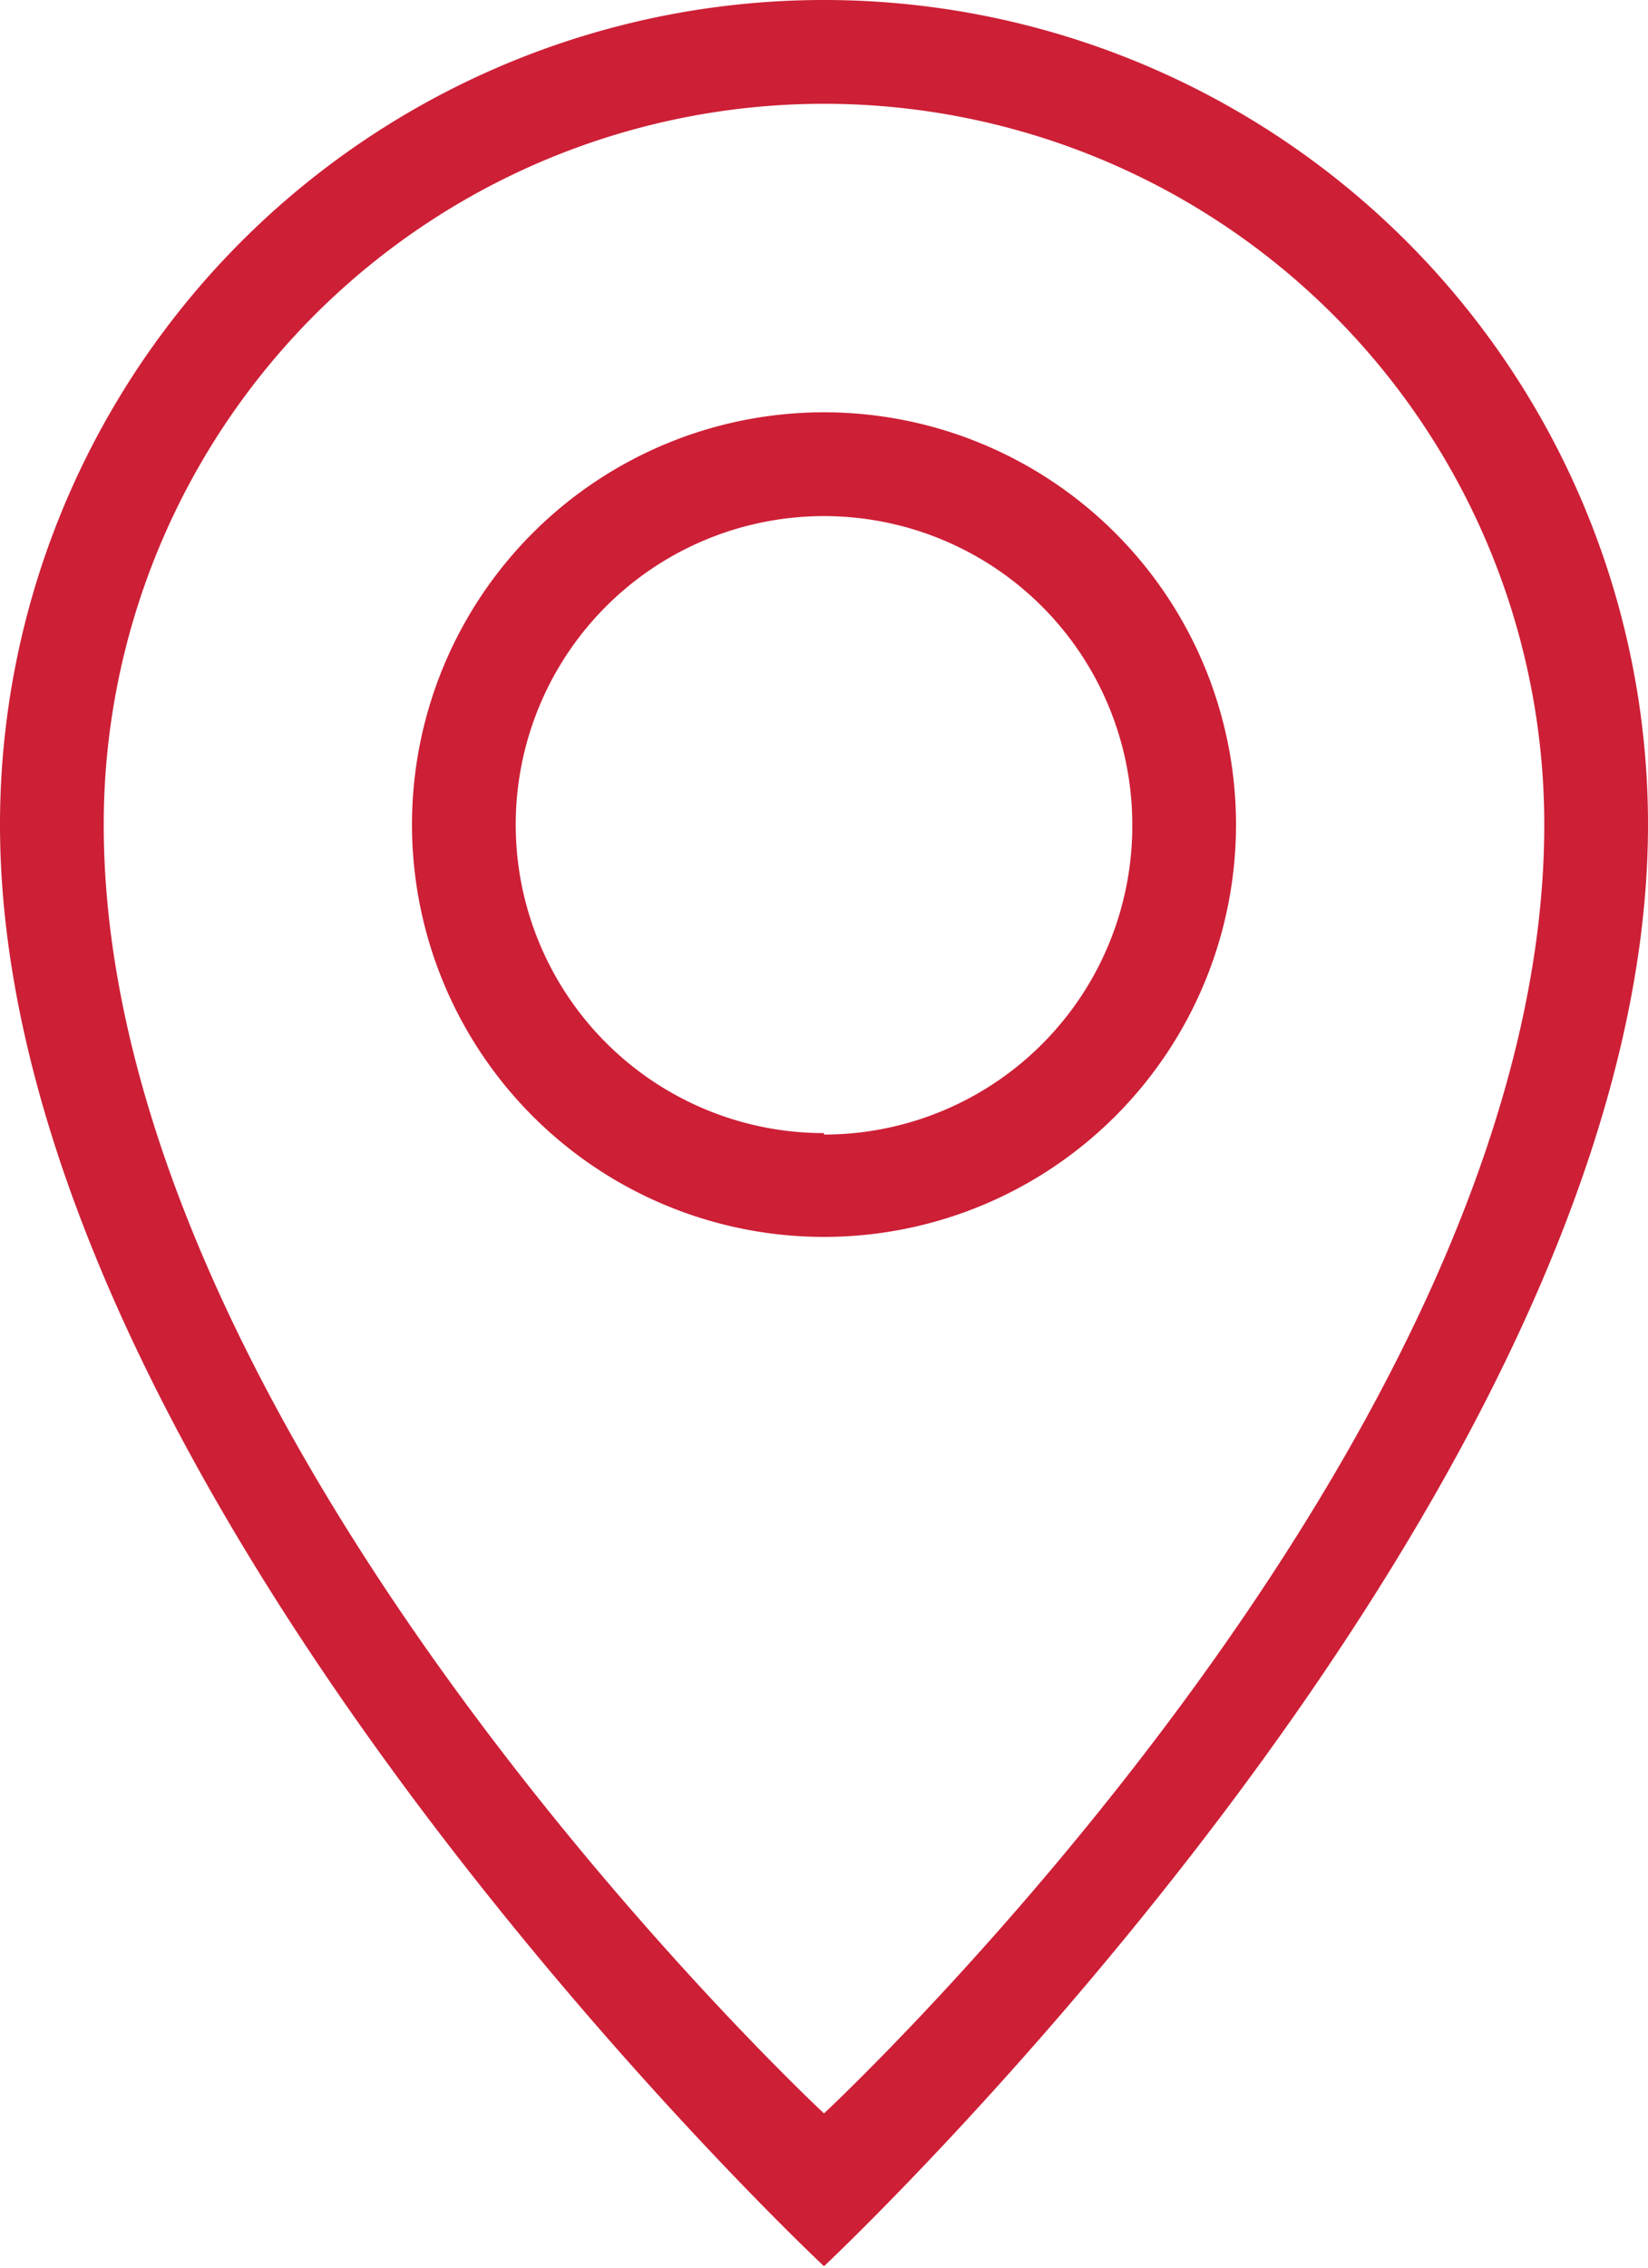
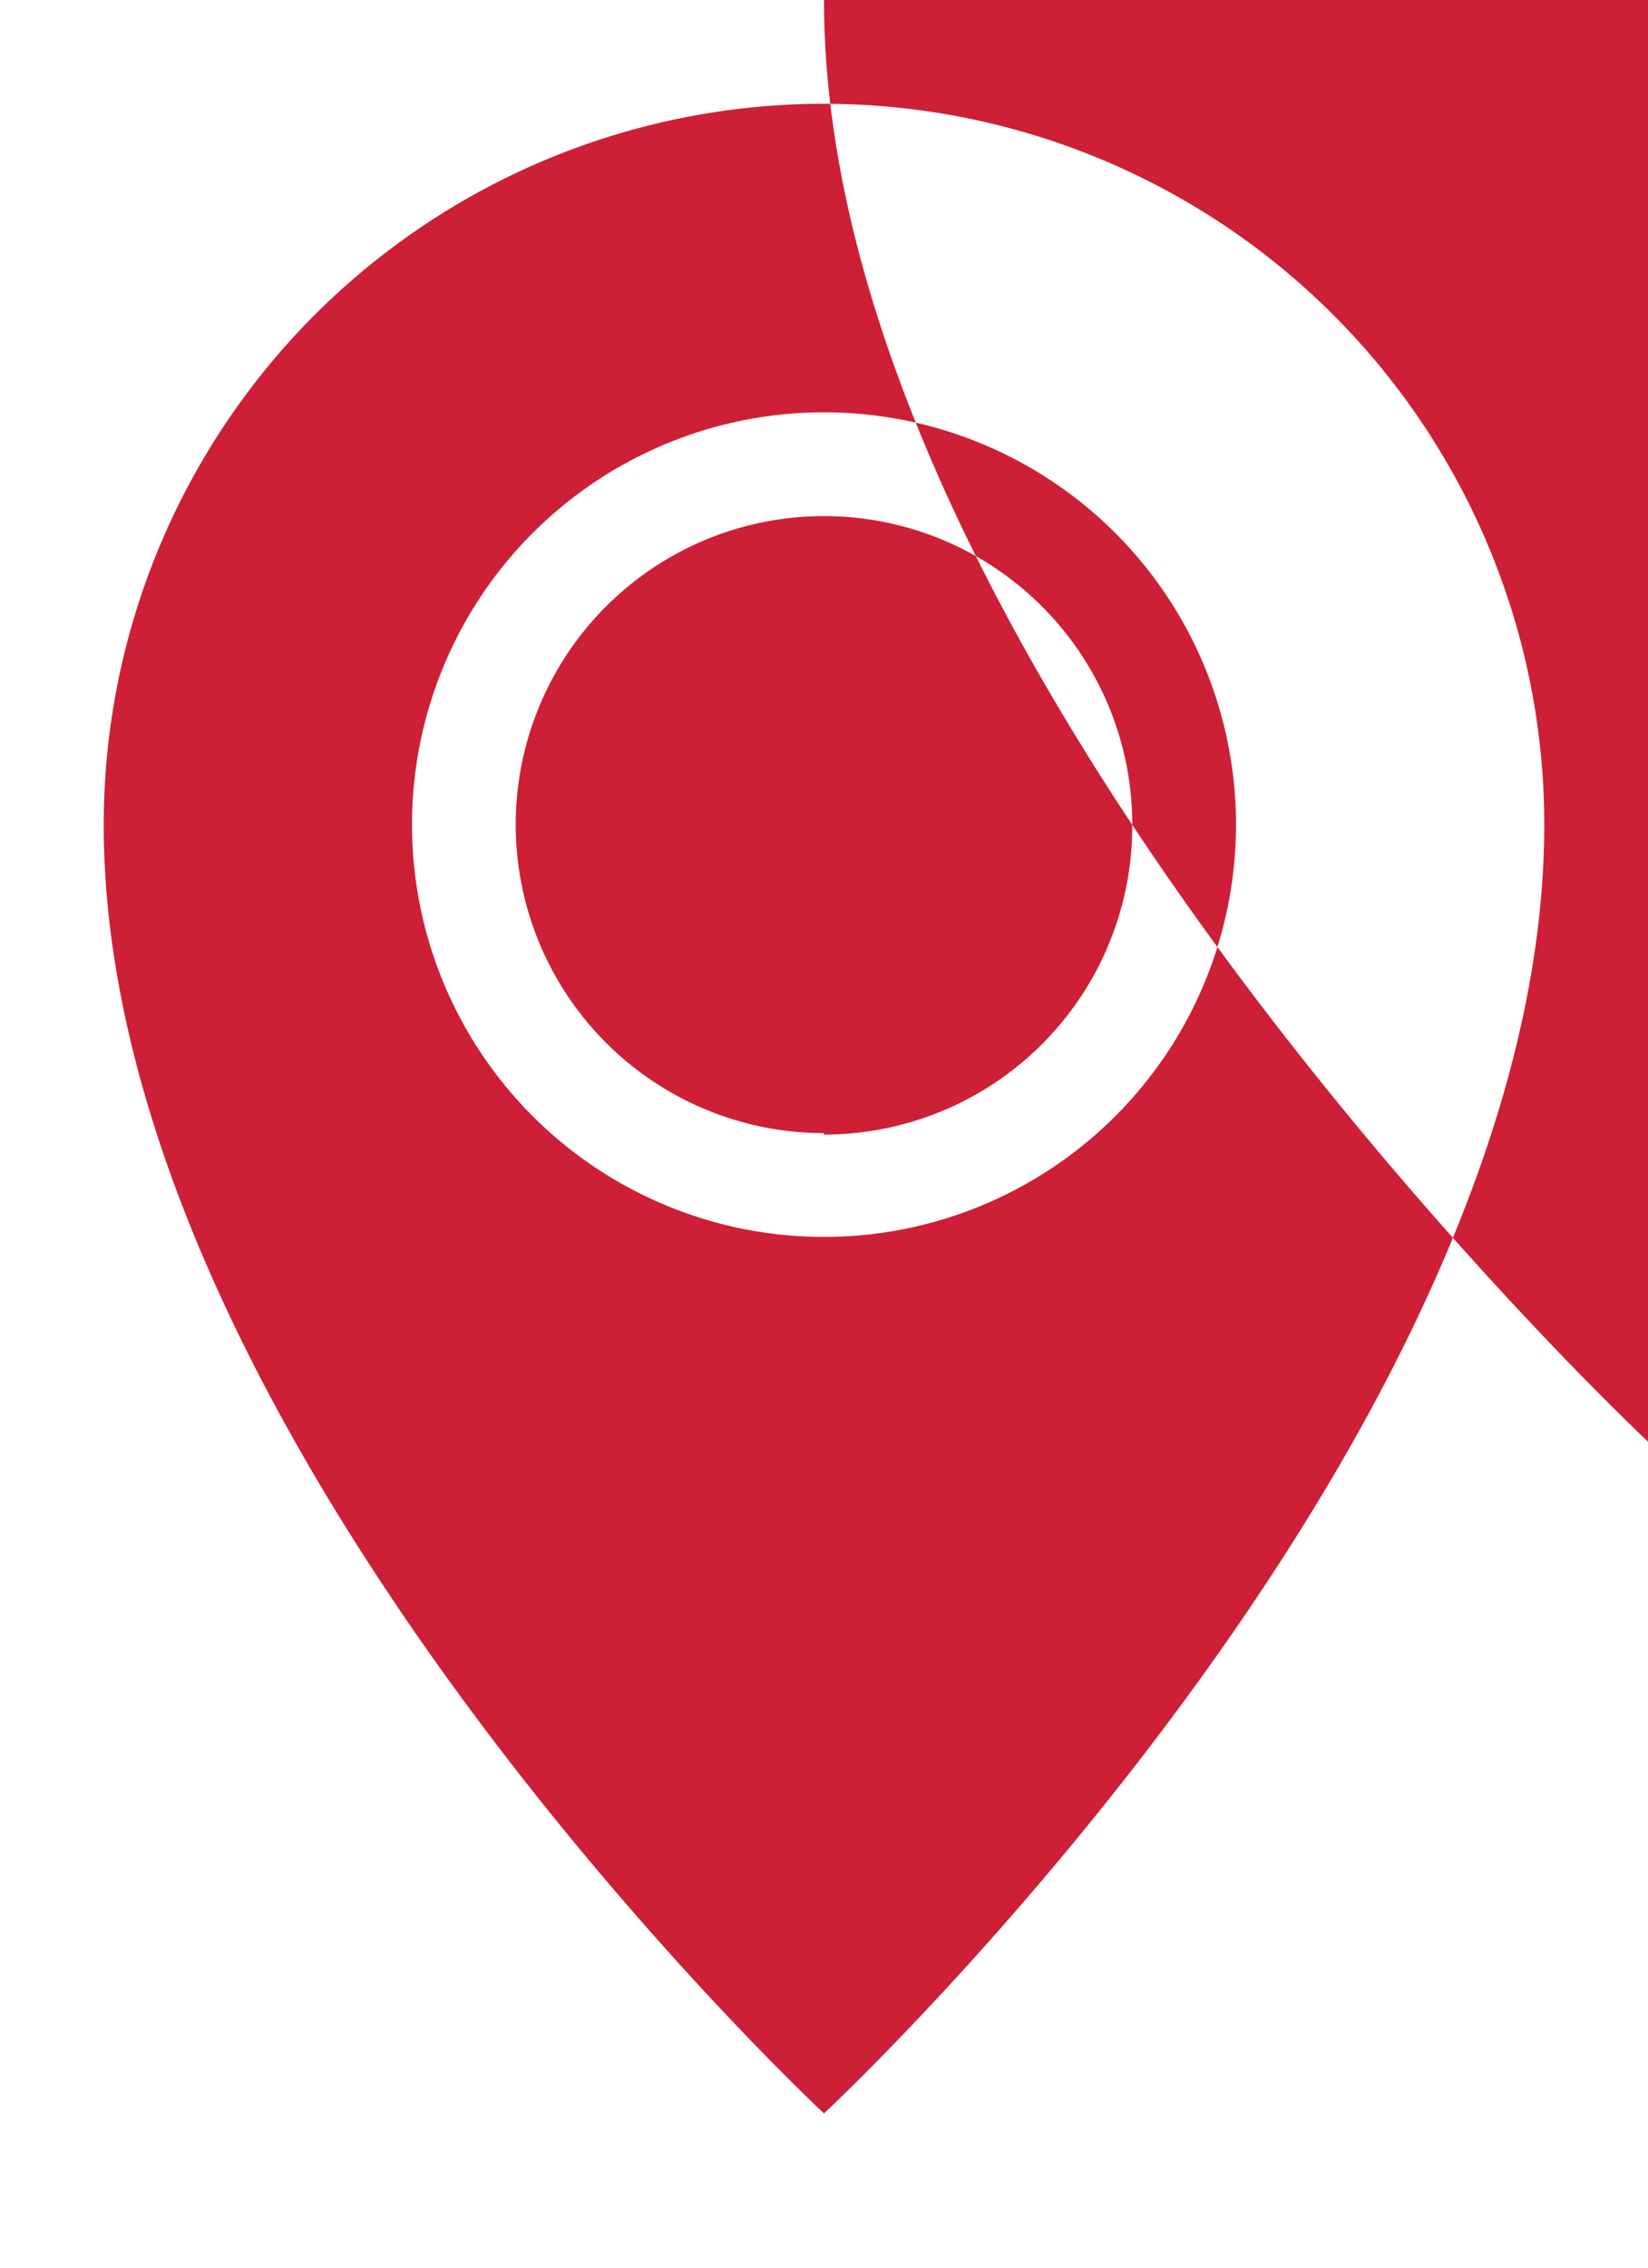
<svg xmlns="http://www.w3.org/2000/svg" id="Layer_1" data-name="Layer 1" viewBox="0 0 11.44 15.73">
  <defs>
    <style>.cls-1{fill:#cd1f36;}</style>
  </defs>
  <title>map-icon</title>
  <g id="Location_Pin_1" data-name="Location Pin 1">
-     <path class="cls-1" d="M8,2.94A2.86,2.86,0,1,0,10.86,5.8,2.86,2.86,0,0,0,8,2.94Zm0,5A2.14,2.14,0,1,1,10.14,5.8,2.14,2.14,0,0,1,8,7.95ZM8,.08A5.72,5.72,0,0,0,2.28,5.8c0,4.65,5.72,10,5.72,10s5.72-5.36,5.72-10A5.72,5.72,0,0,0,8,.08ZM8,14.74S3,10.09,3,5.8a5,5,0,0,1,10,0C13,10.09,8,14.74,8,14.74Z" transform="translate(-2.28 -0.08)" />
+     <path class="cls-1" d="M8,2.94A2.86,2.86,0,1,0,10.86,5.8,2.86,2.86,0,0,0,8,2.94Zm0,5A2.14,2.14,0,1,1,10.14,5.8,2.14,2.14,0,0,1,8,7.95ZM8,.08c0,4.65,5.72,10,5.72,10s5.72-5.36,5.72-10A5.72,5.72,0,0,0,8,.08ZM8,14.74S3,10.09,3,5.8a5,5,0,0,1,10,0C13,10.09,8,14.74,8,14.74Z" transform="translate(-2.28 -0.08)" />
  </g>
</svg>